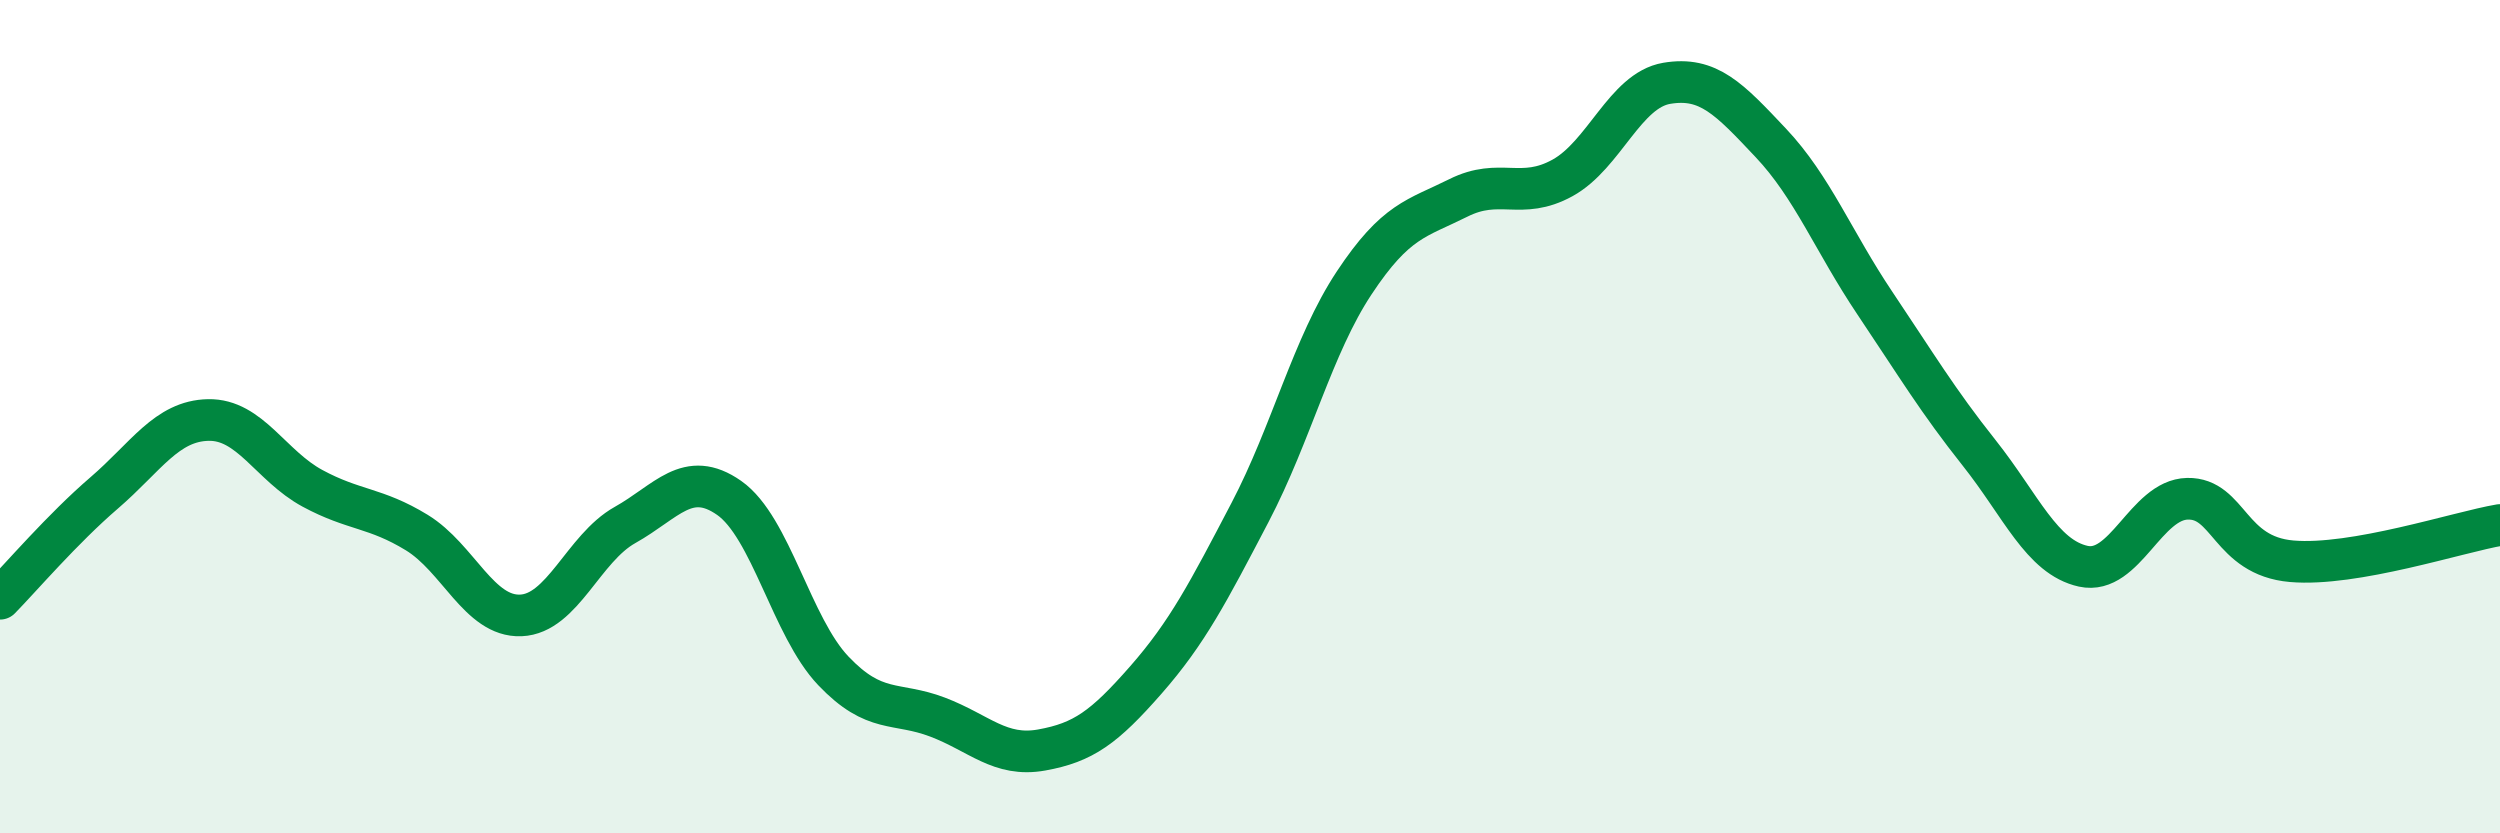
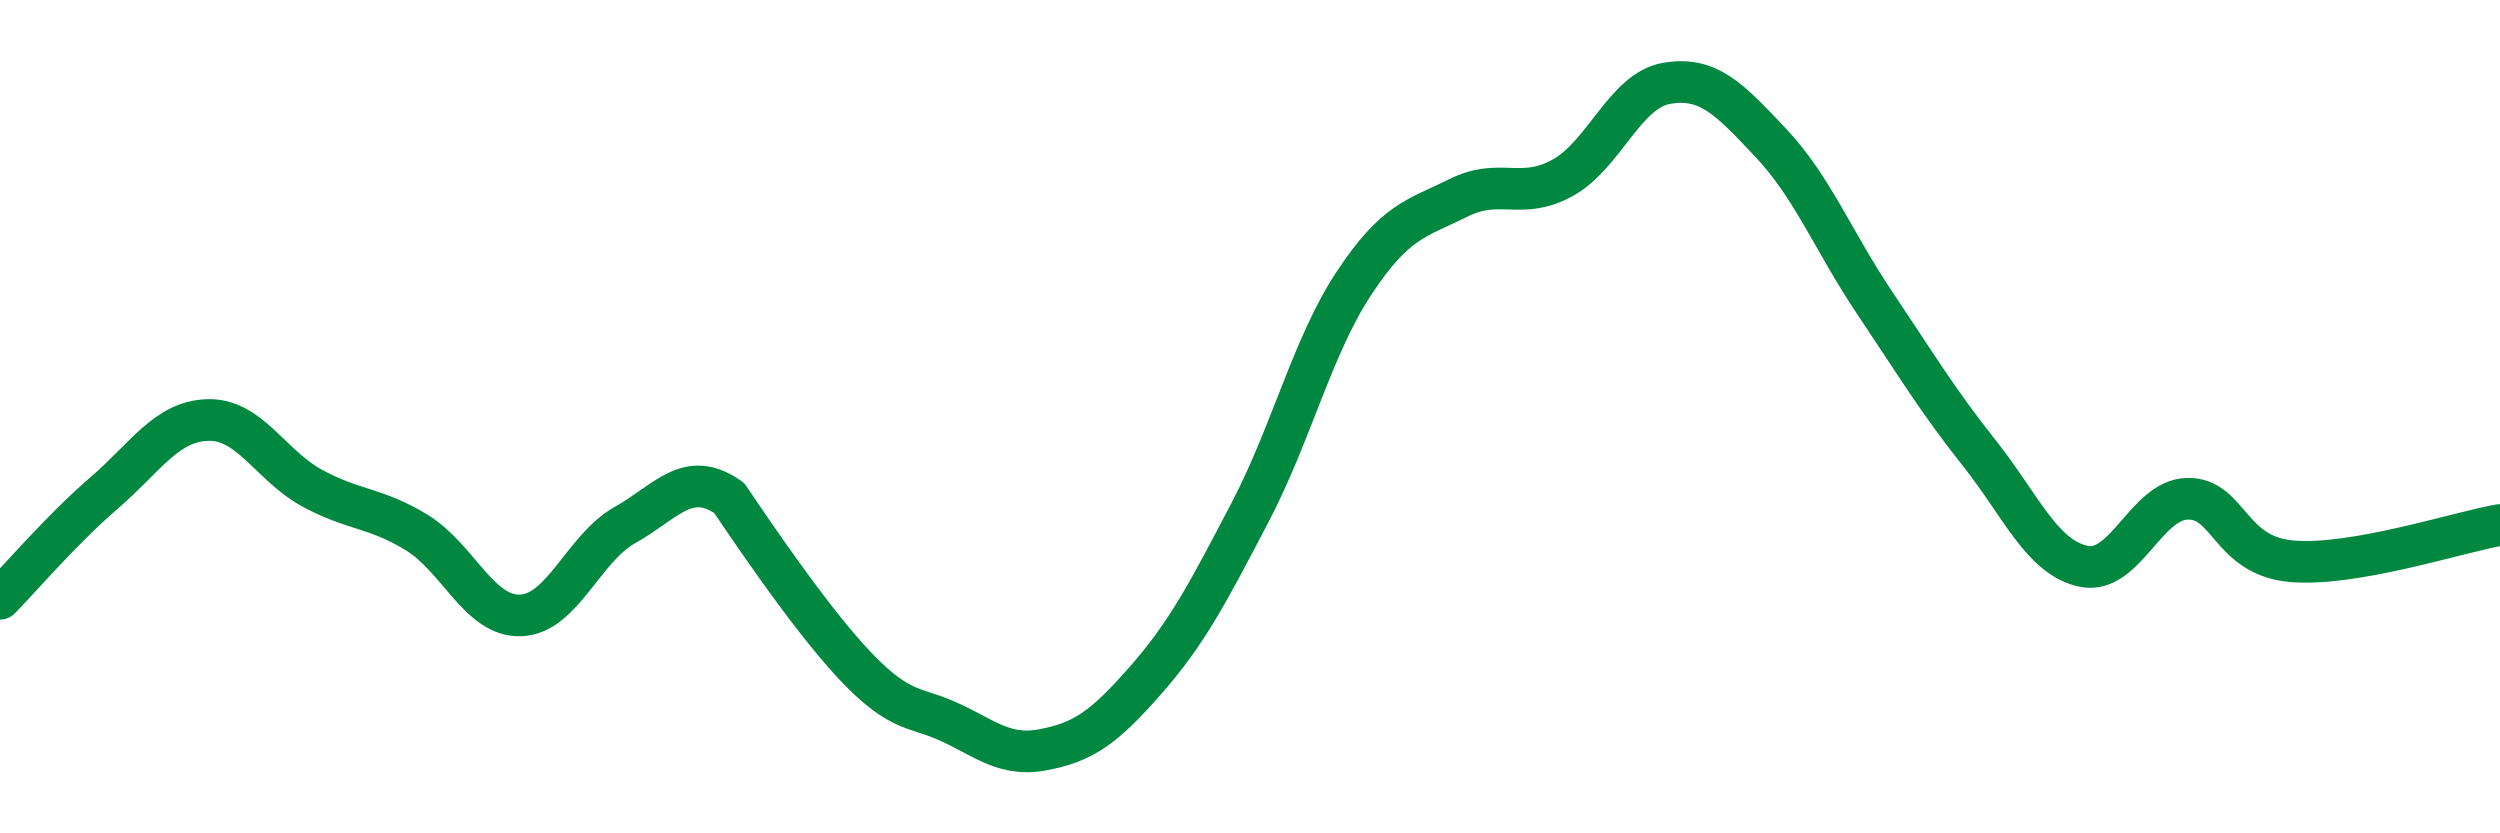
<svg xmlns="http://www.w3.org/2000/svg" width="60" height="20" viewBox="0 0 60 20">
-   <path d="M 0,14.37 C 0.5,13.86 1.5,12.69 2.5,11.83 C 3.5,10.97 4,10.1 5,10.08 C 6,10.06 6.5,11.18 7.5,11.72 C 8.5,12.26 9,12.17 10,12.78 C 11,13.39 11.5,14.81 12.5,14.77 C 13.5,14.73 14,13.16 15,12.6 C 16,12.04 16.5,11.25 17.5,11.95 C 18.5,12.65 19,15.05 20,16.1 C 21,17.15 21.5,16.83 22.5,17.21 C 23.5,17.59 24,18.18 25,18 C 26,17.82 26.5,17.46 27.5,16.32 C 28.5,15.18 29,14.21 30,12.3 C 31,10.39 31.5,8.3 32.5,6.79 C 33.5,5.28 34,5.25 35,4.75 C 36,4.25 36.5,4.82 37.5,4.27 C 38.5,3.72 39,2.17 40,2 C 41,1.83 41.5,2.37 42.5,3.43 C 43.5,4.49 44,5.79 45,7.28 C 46,8.77 46.5,9.61 47.5,10.87 C 48.5,12.13 49,13.37 50,13.59 C 51,13.81 51.5,11.99 52.5,11.97 C 53.5,11.95 53.5,13.34 55,13.47 C 56.5,13.6 59,12.77 60,12.6L60 20L0 20Z" fill="#008740" opacity="0.1" stroke-linecap="round" stroke-linejoin="round" />
-   <path d="M 0,14.37 C 0.5,13.86 1.5,12.69 2.5,11.83 C 3.5,10.97 4,10.1 5,10.08 C 6,10.06 6.5,11.18 7.5,11.72 C 8.5,12.26 9,12.17 10,12.78 C 11,13.39 11.5,14.81 12.5,14.77 C 13.5,14.73 14,13.16 15,12.6 C 16,12.04 16.5,11.25 17.5,11.95 C 18.5,12.65 19,15.05 20,16.1 C 21,17.15 21.5,16.83 22.5,17.21 C 23.5,17.59 24,18.18 25,18 C 26,17.82 26.5,17.46 27.5,16.32 C 28.5,15.18 29,14.21 30,12.3 C 31,10.39 31.5,8.3 32.5,6.79 C 33.5,5.28 34,5.25 35,4.75 C 36,4.25 36.5,4.82 37.5,4.27 C 38.5,3.72 39,2.17 40,2 C 41,1.83 41.5,2.37 42.5,3.43 C 43.5,4.49 44,5.79 45,7.28 C 46,8.77 46.5,9.61 47.5,10.87 C 48.5,12.13 49,13.37 50,13.59 C 51,13.81 51.5,11.99 52.5,11.97 C 53.5,11.95 53.5,13.34 55,13.47 C 56.5,13.6 59,12.77 60,12.6" stroke="#008740" stroke-width="1" fill="none" stroke-linecap="round" stroke-linejoin="round" />
+   <path d="M 0,14.37 C 0.5,13.86 1.5,12.69 2.5,11.83 C 3.5,10.97 4,10.1 5,10.08 C 6,10.06 6.5,11.18 7.5,11.72 C 8.5,12.26 9,12.17 10,12.78 C 11,13.39 11.5,14.81 12.5,14.77 C 13.5,14.73 14,13.16 15,12.6 C 16,12.04 16.5,11.25 17.5,11.95 C 21,17.15 21.5,16.83 22.5,17.21 C 23.5,17.59 24,18.18 25,18 C 26,17.82 26.5,17.46 27.5,16.32 C 28.5,15.18 29,14.21 30,12.3 C 31,10.39 31.5,8.3 32.5,6.79 C 33.5,5.28 34,5.25 35,4.75 C 36,4.25 36.5,4.82 37.5,4.27 C 38.5,3.72 39,2.17 40,2 C 41,1.83 41.5,2.37 42.5,3.43 C 43.5,4.49 44,5.79 45,7.28 C 46,8.77 46.5,9.61 47.5,10.87 C 48.5,12.13 49,13.37 50,13.59 C 51,13.81 51.5,11.99 52.5,11.97 C 53.5,11.95 53.5,13.34 55,13.47 C 56.5,13.6 59,12.77 60,12.6" stroke="#008740" stroke-width="1" fill="none" stroke-linecap="round" stroke-linejoin="round" />
</svg>